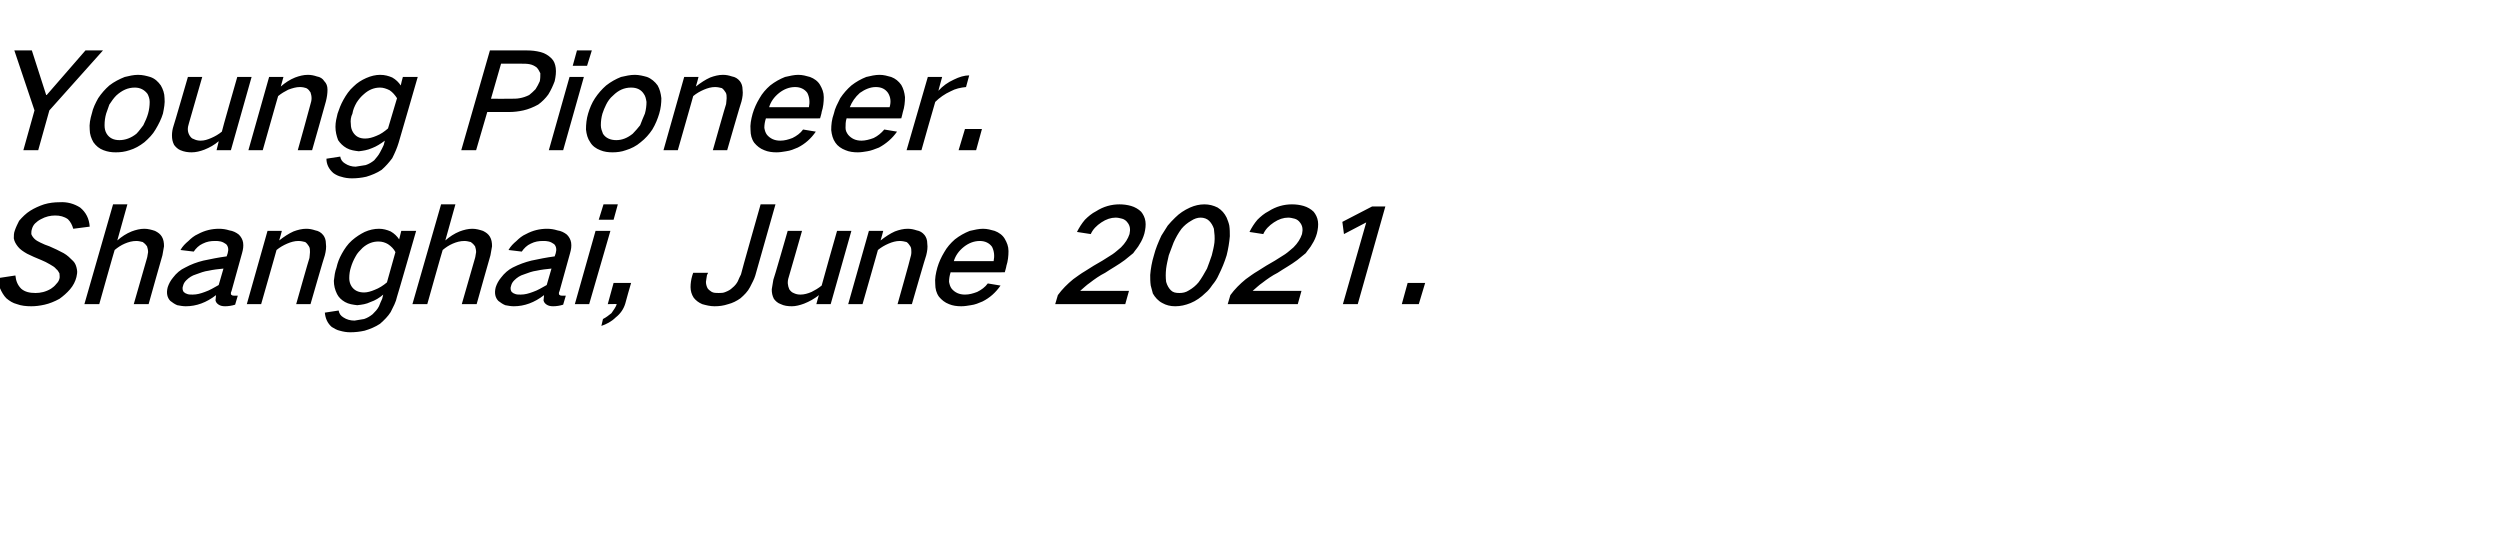
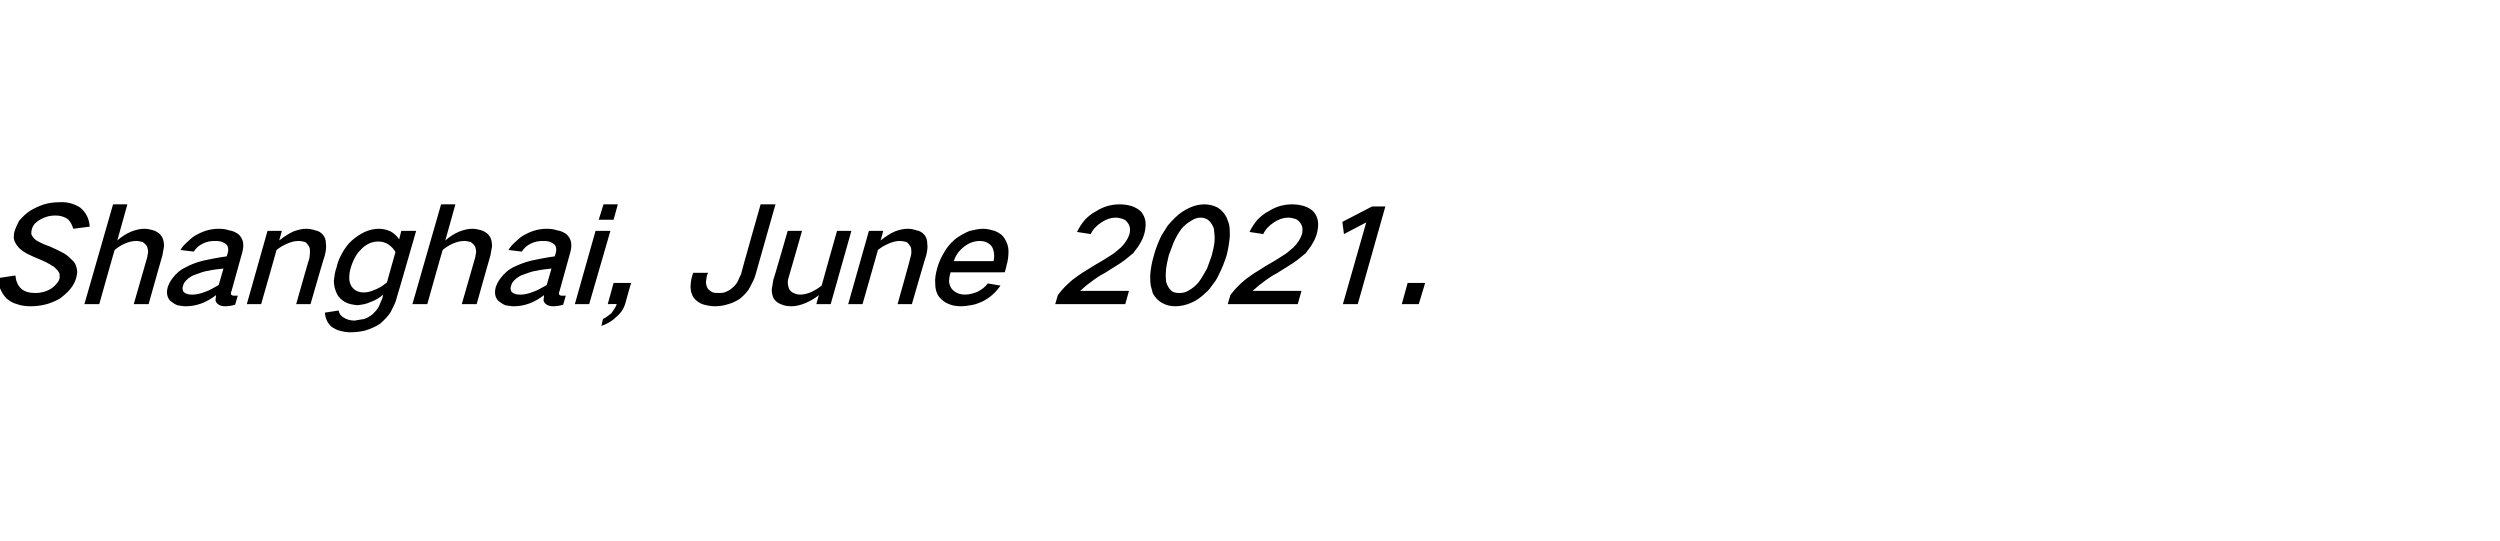
<svg xmlns="http://www.w3.org/2000/svg" version="1.1" width="471px" height="101.9px" viewBox="0 -6 471 101.9" style="top:-6px">
  <desc>Young Pioneer. Shanghai, June 2021.</desc>
  <defs />
  <g id="Polygon26495">
    <path d="M -0.4 46.4 C -0.3 47.1 -0.2 47.7 0 48.3 C 0.3 49 0.7 49.7 1.2 50.2 C 1.8 50.7 2.4 51.1 3.2 51.3 C 4 51.6 4.9 51.7 5.9 51.7 C 6.7 51.7 7.5 51.6 8.4 51.4 C 9.3 51.2 10.3 50.8 11.2 50.3 C 11.9 49.8 12.6 49.2 13.2 48.5 C 13.8 47.8 14.2 47 14.4 46.2 C 14.5 45.7 14.6 45.3 14.5 44.8 C 14.4 44.2 14.2 43.6 13.8 43.2 C 13.2 42.6 12.7 42.1 12 41.7 C 11.1 41.2 10.2 40.8 9.3 40.4 C 8.7 40.2 8.2 40 7.6 39.7 C 7.2 39.5 6.8 39.3 6.5 39 C 6.2 38.7 6 38.4 5.9 38.1 C 5.9 37.8 5.9 37.5 6 37.2 C 6.1 36.8 6.3 36.4 6.6 36.1 C 6.9 35.8 7.3 35.5 7.7 35.3 C 8.6 34.8 9.5 34.6 10.4 34.6 C 11.3 34.6 12.1 34.8 12.8 35.3 C 13.3 35.8 13.6 36.4 13.8 37.1 C 13.8 37.1 16.9 36.7 16.9 36.7 C 16.8 35.2 16.2 34 15.1 33.1 C 14 32.4 12.7 32 11.2 32.1 C 10.3 32.1 9.3 32.2 8.3 32.5 C 7.4 32.8 6.5 33.2 5.7 33.7 C 4.9 34.2 4.2 34.9 3.6 35.6 C 3.3 36.2 3 36.8 2.8 37.4 C 2.6 37.9 2.6 38.4 2.6 38.9 C 2.7 39.5 3 40 3.4 40.5 C 3.8 41 4.4 41.4 5.1 41.8 C 5.9 42.2 6.8 42.6 7.8 43 C 8.3 43.2 8.9 43.5 9.4 43.8 C 9.9 44.1 10.3 44.3 10.6 44.7 C 10.9 44.9 11 45.2 11.2 45.5 C 11.2 45.8 11.3 46.2 11.2 46.5 C 11.1 46.9 10.9 47.2 10.6 47.5 C 10.3 47.9 9.9 48.2 9.6 48.4 C 8.6 49 7.6 49.2 6.7 49.2 C 5.6 49.2 4.7 49 4 48.4 C 3.3 47.7 3 46.9 2.9 45.9 C 2.9 45.9 -0.4 46.4 -0.4 46.4 Z M 21.3 32.5 L 15.9 51.3 L 18.7 51.3 C 18.7 51.3 21.58 41.05 21.6 41.1 C 22.2 40.6 22.8 40.2 23.5 39.9 C 24.2 39.6 24.9 39.4 25.7 39.4 C 26.1 39.4 26.5 39.5 26.9 39.6 C 27.2 39.8 27.5 40.1 27.7 40.4 C 27.8 40.7 27.9 41.1 27.9 41.5 C 27.8 41.9 27.8 42.3 27.7 42.6 C 27.7 42.63 25.2 51.3 25.2 51.3 L 28 51.3 C 28 51.3 30.58 42.1 30.6 42.1 C 30.7 41.5 30.8 40.9 30.9 40.4 C 30.9 39.7 30.8 39.1 30.5 38.6 C 30.2 38.1 29.8 37.8 29.2 37.5 C 28.6 37.3 27.9 37.1 27.2 37.1 C 26.4 37.1 25.6 37.3 24.8 37.6 C 23.8 38 22.9 38.6 22.1 39.3 C 22.09 39.28 24 32.5 24 32.5 L 21.3 32.5 Z M 32.6 46.3 C 32.1 46.9 31.8 47.5 31.6 48.1 C 31.3 49.2 31.5 50.1 32.1 50.7 C 32.5 51 32.9 51.3 33.4 51.5 C 33.9 51.6 34.5 51.7 35 51.7 C 37 51.7 38.9 51 40.7 49.6 C 40.7 50 40.6 50.3 40.6 50.6 C 40.7 51 40.9 51.2 41.2 51.4 C 41.5 51.6 41.9 51.7 42.4 51.7 C 43 51.7 43.7 51.6 44.3 51.4 C 44.3 51.4 44.8 49.7 44.8 49.7 C 44.6 49.7 44.3 49.7 44.1 49.7 C 43.9 49.7 43.8 49.7 43.7 49.6 C 43.6 49.6 43.5 49.5 43.5 49.3 C 43.5 49.2 43.5 49 43.6 48.9 C 43.6 48.9 45.6 41.7 45.6 41.7 C 45.8 41 45.9 40.4 45.8 39.7 C 45.7 39.1 45.4 38.6 45 38.2 C 44.5 37.8 43.9 37.5 43.2 37.4 C 42.6 37.2 41.9 37.1 41.3 37.1 C 39.9 37.1 38.6 37.4 37.3 38.1 C 36.6 38.4 36 38.9 35.5 39.4 C 34.9 39.9 34.4 40.4 34 41.1 C 34 41.1 36.5 41.4 36.5 41.4 C 36.9 40.8 37.5 40.2 38.2 39.9 C 39 39.5 39.7 39.4 40.5 39.4 C 40.9 39.4 41.2 39.4 41.6 39.5 C 42 39.6 42.3 39.8 42.6 40 C 43 40.4 43.1 41 42.9 41.7 C 42.9 41.7 42.7 42.3 42.7 42.3 C 41.2 42.5 39.7 42.8 38.3 43.1 C 37.1 43.4 36 43.8 34.9 44.4 C 34 44.8 33.2 45.5 32.6 46.3 C 32.6 46.3 32.6 46.3 32.6 46.3 Z M 34.6 49 C 34.4 48.7 34.3 48.3 34.5 47.8 C 34.6 47.4 34.8 47.1 35.1 46.8 C 35.6 46.3 36.2 45.9 36.9 45.7 C 37.7 45.4 38.5 45.1 39.3 45 C 40.2 44.8 41.1 44.7 42.1 44.6 C 42.1 44.6 41.2 47.7 41.2 47.7 C 40.3 48.2 39.5 48.7 38.6 49 C 37.8 49.3 37.1 49.5 36.3 49.5 C 35.9 49.5 35.6 49.5 35.3 49.4 C 35 49.3 34.8 49.2 34.6 49 C 34.6 49 34.6 49 34.6 49 Z M 50.4 37.5 L 46.5 51.3 L 49.2 51.3 C 49.2 51.3 52.13 41.05 52.1 41.1 C 52.7 40.6 53.4 40.2 54.1 39.9 C 54.8 39.6 55.5 39.4 56.2 39.4 C 56.7 39.4 57.1 39.5 57.5 39.6 C 57.8 39.8 58 40.1 58.2 40.4 C 58.4 40.7 58.4 41.1 58.4 41.5 C 58.4 41.9 58.3 42.3 58.3 42.6 C 58.25 42.63 55.8 51.3 55.8 51.3 L 58.5 51.3 C 58.5 51.3 61.15 42.1 61.2 42.1 C 61.4 41.3 61.5 40.6 61.4 39.9 C 61.4 39.2 61.2 38.7 60.9 38.3 C 60.5 37.8 60 37.5 59.4 37.4 C 58.8 37.2 58.3 37.1 57.7 37.1 C 56.9 37.1 56.1 37.3 55.3 37.6 C 54.4 38 53.5 38.6 52.6 39.3 C 52.64 39.28 53.1 37.5 53.1 37.5 L 50.4 37.5 Z M 64.4 41.8 C 63.9 42.7 63.6 43.5 63.4 44.4 C 63.1 45.2 63 46 62.9 46.9 C 62.9 47.8 63.1 48.6 63.5 49.4 C 63.8 50 64.3 50.5 65 50.9 C 65.7 51.3 66.5 51.4 67.3 51.5 C 68.2 51.4 69 51.3 69.8 50.9 C 70.7 50.6 71.5 50.1 72.2 49.5 C 72.2 49.5 72 50.3 72 50.3 C 71.8 50.7 71.6 51.2 71.4 51.7 C 71.1 52.3 70.7 52.7 70.2 53.2 C 69.7 53.6 69.2 53.9 68.6 54.1 C 68 54.2 67.4 54.3 66.8 54.4 C 66 54.4 65.3 54.2 64.7 53.8 C 64.2 53.5 63.9 53.1 63.8 52.5 C 63.8 52.5 61.2 52.9 61.2 52.9 C 61.3 54 61.7 54.9 62.5 55.6 C 63 55.9 63.5 56.2 64 56.3 C 64.7 56.5 65.3 56.6 66 56.6 C 66.9 56.6 67.8 56.5 68.7 56.3 C 69.7 56 70.7 55.6 71.6 55 C 72.4 54.3 73.1 53.6 73.6 52.8 C 74.1 51.8 74.6 50.9 74.8 49.9 C 74.83 49.93 78.4 37.5 78.4 37.5 L 75.6 37.5 C 75.6 37.5 75.19 39.08 75.2 39.1 C 74.8 38.5 74.3 38 73.6 37.6 C 72.9 37.3 72.2 37.1 71.4 37.1 C 70.5 37.1 69.6 37.3 68.7 37.7 C 67.9 38.1 67.1 38.6 66.3 39.3 C 65.5 40 64.9 40.9 64.4 41.8 C 64.4 41.8 64.4 41.8 64.4 41.8 Z M 70.6 48.6 C 69.9 48.9 69.2 49.1 68.6 49.1 C 67.5 49.1 66.7 48.7 66.2 47.9 C 65.9 47.4 65.8 46.9 65.8 46.4 C 65.8 45.7 65.9 45 66.1 44.4 C 66.3 43.7 66.6 43 67 42.3 C 67.3 41.7 67.8 41.2 68.3 40.7 C 69.2 39.9 70.2 39.5 71.3 39.5 C 72 39.5 72.6 39.7 73.1 40 C 73.7 40.4 74.2 40.9 74.5 41.5 C 74.5 41.5 72.9 47.2 72.9 47.2 C 72.2 47.8 71.4 48.3 70.6 48.6 C 70.6 48.6 70.6 48.6 70.6 48.6 Z M 83.1 32.5 L 77.7 51.3 L 80.5 51.3 C 80.5 51.3 83.38 41.05 83.4 41.1 C 84 40.6 84.6 40.2 85.3 39.9 C 86 39.6 86.7 39.4 87.5 39.4 C 87.9 39.4 88.3 39.5 88.7 39.6 C 89 39.8 89.3 40.1 89.5 40.4 C 89.6 40.7 89.7 41.1 89.7 41.5 C 89.6 41.9 89.6 42.3 89.5 42.6 C 89.5 42.63 87 51.3 87 51.3 L 89.8 51.3 C 89.8 51.3 92.38 42.1 92.4 42.1 C 92.5 41.5 92.6 40.9 92.7 40.4 C 92.7 39.7 92.6 39.1 92.3 38.6 C 92 38.1 91.6 37.8 91 37.5 C 90.4 37.3 89.7 37.1 89 37.1 C 88.2 37.1 87.4 37.3 86.6 37.6 C 85.6 38 84.7 38.6 83.9 39.3 C 83.89 39.28 85.8 32.5 85.8 32.5 L 83.1 32.5 Z M 94.4 46.3 C 93.9 46.9 93.6 47.5 93.4 48.1 C 93.1 49.2 93.3 50.1 93.9 50.7 C 94.3 51 94.7 51.3 95.2 51.5 C 95.7 51.6 96.3 51.7 96.8 51.7 C 98.8 51.7 100.7 51 102.5 49.6 C 102.5 50 102.4 50.3 102.4 50.6 C 102.5 51 102.7 51.2 103 51.4 C 103.3 51.6 103.7 51.7 104.2 51.7 C 104.8 51.7 105.5 51.6 106.1 51.4 C 106.1 51.4 106.6 49.7 106.6 49.7 C 106.4 49.7 106.1 49.7 105.9 49.7 C 105.7 49.7 105.6 49.7 105.5 49.6 C 105.4 49.6 105.3 49.5 105.3 49.3 C 105.3 49.2 105.3 49 105.4 48.9 C 105.4 48.9 107.4 41.7 107.4 41.7 C 107.6 41 107.7 40.4 107.6 39.7 C 107.5 39.1 107.2 38.6 106.8 38.2 C 106.3 37.8 105.7 37.5 105 37.4 C 104.4 37.2 103.7 37.1 103.1 37.1 C 101.7 37.1 100.4 37.4 99.1 38.1 C 98.4 38.4 97.8 38.9 97.3 39.4 C 96.7 39.9 96.2 40.4 95.8 41.1 C 95.8 41.1 98.3 41.4 98.3 41.4 C 98.7 40.8 99.3 40.2 100 39.9 C 100.8 39.5 101.5 39.4 102.3 39.4 C 102.7 39.4 103 39.4 103.4 39.5 C 103.8 39.6 104.1 39.8 104.4 40 C 104.8 40.4 104.9 41 104.7 41.7 C 104.7 41.7 104.5 42.3 104.5 42.3 C 103 42.5 101.5 42.8 100.1 43.1 C 98.9 43.4 97.8 43.8 96.6 44.4 C 95.8 44.8 95 45.5 94.4 46.3 C 94.4 46.3 94.4 46.3 94.4 46.3 Z M 96.4 49 C 96.2 48.7 96.1 48.3 96.3 47.8 C 96.4 47.4 96.6 47.1 96.9 46.8 C 97.4 46.3 98 45.9 98.7 45.7 C 99.5 45.4 100.3 45.1 101.1 45 C 102 44.8 102.9 44.7 103.9 44.6 C 103.9 44.6 103 47.7 103 47.7 C 102.1 48.2 101.3 48.7 100.4 49 C 99.6 49.3 98.9 49.5 98.1 49.5 C 97.7 49.5 97.4 49.5 97.1 49.4 C 96.8 49.3 96.6 49.2 96.4 49 C 96.4 49 96.4 49 96.4 49 Z M 112.2 37.5 L 108.3 51.3 L 111 51.3 L 115 37.5 L 112.2 37.5 Z M 113.7 32.5 L 112.8 35.4 L 115.6 35.4 L 116.4 32.5 L 113.7 32.5 Z M 115.2 53 C 114.7 53.4 114.2 53.8 113.6 54.1 C 113.6 54.1 113.3 55.4 113.3 55.4 C 114.2 55.1 115.2 54.6 116 53.8 C 116.9 53.1 117.5 52.2 117.8 51.2 C 117.78 51.15 118.9 47.3 118.9 47.3 L 115.6 47.3 L 114.5 51.3 C 114.5 51.3 116.15 51.25 116.2 51.3 C 116 51.9 115.6 52.4 115.2 53 C 115.2 53 115.2 53 115.2 53 Z M 130.6 45.4 C 130.6 45.4 130.38 46 130.4 46 C 130.2 46.7 130.1 47.4 130.1 48.1 C 130.1 48.8 130.3 49.5 130.7 50.1 C 131.1 50.6 131.6 51 132.3 51.3 C 133 51.5 133.8 51.7 134.6 51.7 C 135.5 51.7 136.3 51.6 137.2 51.3 C 138 51.1 138.8 50.7 139.5 50.2 C 140.2 49.6 140.9 48.9 141.3 48.1 C 141.7 47.3 142.1 46.6 142.3 45.9 C 142.3 45.85 146.1 32.5 146.1 32.5 L 143.3 32.5 C 143.3 32.5 139.56 45.65 139.6 45.7 C 139.4 46.1 139.2 46.5 139 47 C 138.8 47.4 138.4 47.9 138 48.2 C 137.6 48.6 137.2 48.8 136.7 49 C 136.3 49.2 135.8 49.2 135.4 49.2 C 134.9 49.2 134.5 49.2 134.1 49 C 133.8 48.8 133.5 48.6 133.3 48.3 C 133.1 47.9 133 47.5 133 47.1 C 133.1 46.6 133.1 46.2 133.2 45.8 C 133.25 45.78 133.4 45.4 133.4 45.4 L 130.6 45.4 Z M 148.4 37.5 C 148.4 37.5 145.75 46.73 145.7 46.7 C 145.6 47.3 145.5 47.9 145.4 48.5 C 145.4 49.2 145.5 49.7 145.8 50.3 C 146.1 50.7 146.5 51.1 147.1 51.3 C 147.7 51.6 148.4 51.7 149.2 51.7 C 149.9 51.7 150.7 51.5 151.5 51.2 C 152.5 50.8 153.4 50.3 154.3 49.6 C 154.26 49.55 153.8 51.3 153.8 51.3 L 156.5 51.3 L 160.4 37.5 L 157.7 37.5 C 157.7 37.5 154.77 47.78 154.8 47.8 C 154.2 48.3 153.5 48.7 152.9 49 C 152.2 49.3 151.5 49.5 150.8 49.5 C 150.3 49.5 149.9 49.4 149.5 49.2 C 149.2 49.1 148.9 48.8 148.7 48.5 C 148.4 47.8 148.3 47.1 148.6 46.2 C 148.62 46.2 151.1 37.5 151.1 37.5 L 148.4 37.5 Z M 163.7 37.5 L 159.8 51.3 L 162.5 51.3 C 162.5 51.3 165.43 41.05 165.4 41.1 C 166 40.6 166.7 40.2 167.4 39.9 C 168.1 39.6 168.8 39.4 169.5 39.4 C 170 39.4 170.4 39.5 170.8 39.6 C 171.1 39.8 171.3 40.1 171.5 40.4 C 171.7 40.7 171.7 41.1 171.7 41.5 C 171.7 41.9 171.6 42.3 171.5 42.6 C 171.55 42.63 169.1 51.3 169.1 51.3 L 171.8 51.3 C 171.8 51.3 174.45 42.1 174.5 42.1 C 174.7 41.3 174.8 40.6 174.7 39.9 C 174.7 39.2 174.5 38.7 174.2 38.3 C 173.8 37.8 173.3 37.5 172.7 37.4 C 172.1 37.2 171.6 37.1 171 37.1 C 170.2 37.1 169.4 37.3 168.6 37.6 C 167.7 38 166.8 38.6 165.9 39.3 C 165.94 39.28 166.4 37.5 166.4 37.5 L 163.7 37.5 Z M 177.9 41.5 C 177.3 42.5 176.9 43.4 176.6 44.4 C 176.3 45.5 176.1 46.5 176.2 47.5 C 176.2 48.4 176.4 49.2 176.9 49.9 C 177.4 50.5 178 51 178.8 51.3 C 179.5 51.6 180.3 51.7 181.1 51.7 C 181.7 51.7 182.3 51.6 182.9 51.5 C 183.7 51.4 184.4 51.1 185.1 50.8 C 186.5 50.1 187.6 49.1 188.5 47.8 C 188.5 47.8 186.1 47.4 186.1 47.4 C 185.6 48.1 184.9 48.6 184.1 49 C 183.3 49.3 182.6 49.5 181.8 49.5 C 180.7 49.5 179.9 49.1 179.3 48.4 C 179 48 178.9 47.6 178.8 47.1 C 178.8 46.5 178.9 45.9 179.1 45.3 C 179.05 45.33 189.3 45.3 189.3 45.3 C 189.3 45.3 189.64 44.13 189.6 44.1 C 189.9 43.2 190 42.2 190 41.3 C 190 40.4 189.7 39.7 189.3 39 C 188.9 38.3 188.2 37.8 187.4 37.5 C 186.7 37.3 186 37.1 185.2 37.1 C 184.4 37.1 183.6 37.3 182.7 37.5 C 181.7 37.9 180.8 38.4 179.9 39.1 C 179.1 39.8 178.4 40.6 177.9 41.5 C 177.9 41.5 177.9 41.5 177.9 41.5 Z M 179.7 43.2 C 180 42.2 180.6 41.3 181.6 40.5 C 182.5 39.8 183.5 39.4 184.6 39.4 C 185.6 39.4 186.4 39.8 186.9 40.5 C 187.3 41.3 187.4 42.2 187.2 43.2 C 187.2 43.2 179.7 43.2 179.7 43.2 Z M 202.2 46.6 C 201.1 47.5 200.1 48.5 199.3 49.6 C 199.29 49.63 198.8 51.3 198.8 51.3 L 212 51.3 L 212.7 48.8 C 212.7 48.8 203.5 48.8 203.5 48.8 C 204.1 48.3 204.7 47.7 205.3 47.3 C 206.2 46.6 207.2 45.9 208.2 45.4 C 209.4 44.6 210.7 43.9 211.9 43 C 212.4 42.6 213 42.1 213.5 41.7 C 213.9 41.1 214.4 40.6 214.7 40 C 215.1 39.4 215.4 38.7 215.6 38 C 215.8 37.2 215.9 36.4 215.8 35.7 C 215.7 35 215.4 34.4 215 33.9 C 214.5 33.4 213.8 33 213.1 32.8 C 212.4 32.6 211.7 32.5 210.9 32.5 C 209.4 32.5 207.9 32.9 206.5 33.8 C 205.7 34.2 205 34.8 204.4 35.4 C 203.8 36.1 203.3 36.9 202.9 37.7 C 202.9 37.7 205.5 38.1 205.5 38.1 C 205.9 37.2 206.6 36.5 207.5 35.9 C 208.4 35.3 209.3 35 210.2 35 C 210.6 35 211 35.1 211.4 35.2 C 211.8 35.3 212.2 35.6 212.4 35.9 C 212.9 36.5 213 37.2 212.8 38.1 C 212.5 39 212 39.8 211.2 40.6 C 210.7 41 210.2 41.5 209.6 41.9 C 209 42.3 208.3 42.7 207.7 43.1 C 206.6 43.7 205.5 44.4 204.4 45.1 C 203.7 45.5 202.9 46.1 202.2 46.6 C 202.2 46.6 202.2 46.6 202.2 46.6 Z M 218.8 38.4 C 218.2 39.7 217.7 40.9 217.4 42.1 C 217 43.4 216.8 44.6 216.7 45.8 C 216.7 46.5 216.7 47.1 216.8 47.8 C 216.9 48.3 217.1 48.8 217.2 49.3 C 217.6 50 218.2 50.7 219 51.1 C 219.7 51.5 220.5 51.7 221.4 51.7 C 222.4 51.7 223.3 51.5 224.3 51.1 C 225.3 50.7 226.3 50 227.1 49.2 C 227.6 48.8 228 48.3 228.4 47.7 C 228.9 47.1 229.3 46.5 229.6 45.8 C 230.2 44.6 230.7 43.4 231.1 42.1 C 231.4 40.9 231.6 39.7 231.7 38.5 C 231.7 37.8 231.7 37.2 231.6 36.5 C 231.5 36 231.3 35.5 231.1 35 C 230.7 34.2 230.2 33.6 229.4 33.1 C 228.6 32.7 227.8 32.5 226.9 32.5 C 226 32.5 225.1 32.7 224.2 33.1 C 223.1 33.6 222.2 34.2 221.4 35 C 220.9 35.5 220.4 36 220 36.5 C 219.6 37.1 219.2 37.8 218.8 38.4 C 218.8 38.4 218.8 38.4 218.8 38.4 Z M 219.7 44.6 C 219.8 43.8 220 43 220.2 42.1 C 220.5 41.3 220.8 40.5 221.1 39.7 C 221.5 38.8 222 37.9 222.6 37.1 C 223.1 36.5 223.7 36 224.4 35.6 C 225 35.2 225.6 35 226.2 35 C 226.8 35 227.4 35.2 227.8 35.6 C 228.2 36 228.5 36.5 228.7 37.1 C 228.8 37.9 228.9 38.8 228.8 39.7 C 228.7 40.5 228.5 41.3 228.3 42.1 C 228 43 227.7 43.8 227.4 44.6 C 226.9 45.5 226.4 46.4 225.8 47.2 C 225.3 47.8 224.7 48.3 224 48.7 C 223.4 49.1 222.8 49.2 222.2 49.2 C 221.5 49.2 221 49.1 220.6 48.7 C 220.2 48.3 219.9 47.8 219.7 47.1 C 219.6 46.3 219.6 45.5 219.7 44.6 C 219.7 44.6 219.7 44.6 219.7 44.6 Z M 234.7 46.6 C 233.6 47.5 232.6 48.5 231.8 49.6 C 231.79 49.63 231.3 51.3 231.3 51.3 L 244.5 51.3 L 245.2 48.8 C 245.2 48.8 236 48.8 236 48.8 C 236.6 48.3 237.2 47.7 237.8 47.3 C 238.7 46.6 239.7 45.9 240.7 45.4 C 241.9 44.6 243.2 43.9 244.4 43 C 244.9 42.6 245.5 42.1 246 41.7 C 246.4 41.1 246.9 40.6 247.2 40 C 247.6 39.4 247.9 38.7 248.1 38 C 248.3 37.2 248.4 36.4 248.3 35.7 C 248.2 35 247.9 34.4 247.5 33.9 C 247 33.4 246.3 33 245.6 32.8 C 244.9 32.6 244.2 32.5 243.4 32.5 C 241.9 32.5 240.4 32.9 239 33.8 C 238.2 34.2 237.5 34.8 236.9 35.4 C 236.3 36.1 235.8 36.9 235.4 37.7 C 235.4 37.7 238 38.1 238 38.1 C 238.4 37.2 239.1 36.5 240 35.9 C 240.9 35.3 241.8 35 242.7 35 C 243.1 35 243.5 35.1 243.9 35.2 C 244.3 35.3 244.7 35.6 244.9 35.9 C 245.4 36.5 245.5 37.2 245.3 38.1 C 245 39 244.5 39.8 243.7 40.6 C 243.2 41 242.7 41.5 242.1 41.9 C 241.5 42.3 240.8 42.7 240.2 43.1 C 239.1 43.7 238 44.4 236.9 45.1 C 236.2 45.5 235.4 46.1 234.7 46.6 C 234.7 46.6 234.7 46.6 234.7 46.6 Z M 252.9 35.8 L 253.2 38.1 L 257.4 35.9 L 253 51.3 L 255.8 51.3 L 261 32.9 L 258.5 32.9 L 252.9 35.8 Z M 265.2 47.3 L 264.1 51.3 L 267.3 51.3 L 268.5 47.3 L 265.2 47.3 Z " stroke="none" fill="#000" />
  </g>
  <g id="Polygon26494">
-     <path d="M 2.7 3.5 L 6.5 14.8 L 4.4 22.3 L 7.2 22.3 L 9.3 14.8 L 19.4 3.5 L 16.1 3.5 L 8.8 11.9 L 8.7 11.9 L 6 3.5 L 2.7 3.5 Z M 18.5 12.5 C 18 13.4 17.5 14.4 17.3 15.4 C 17 16.4 16.8 17.4 16.9 18.4 C 16.9 19.3 17.2 20.1 17.6 20.8 C 18.1 21.5 18.7 22 19.5 22.3 C 20.3 22.6 21 22.7 21.8 22.7 C 22.7 22.7 23.5 22.6 24.4 22.3 C 25.4 22 26.3 21.5 27.2 20.8 C 28 20.1 28.8 19.3 29.3 18.4 C 29.9 17.4 30.4 16.4 30.7 15.4 C 30.9 14.4 31.1 13.4 31 12.5 C 31 11.6 30.7 10.8 30.3 10.1 C 29.8 9.4 29.2 8.8 28.3 8.5 C 27.6 8.3 26.9 8.1 26 8.1 C 25.2 8.1 24.3 8.3 23.5 8.5 C 22.5 8.9 21.5 9.4 20.6 10.1 C 19.8 10.8 19.1 11.6 18.5 12.5 C 18.5 12.5 18.5 12.5 18.5 12.5 Z M 19.7 17.6 C 19.7 16.8 19.8 16.1 20 15.4 C 20.2 14.8 20.4 14.3 20.6 13.7 C 21 13.1 21.4 12.5 21.9 12 C 23 11 24.1 10.5 25.4 10.5 C 26.4 10.5 27.2 10.9 27.8 11.7 C 28 12.1 28.2 12.6 28.2 13.2 C 28.2 13.9 28.1 14.7 27.9 15.4 C 27.7 16.1 27.4 16.8 27 17.6 C 26.6 18.1 26.2 18.7 25.7 19.2 C 24.7 20 23.6 20.4 22.5 20.4 C 21.4 20.4 20.6 20 20.1 19.2 C 19.8 18.7 19.7 18.2 19.7 17.6 C 19.7 17.6 19.7 17.6 19.7 17.6 Z M 35.4 8.5 C 35.4 8.5 32.73 17.73 32.7 17.7 C 32.5 18.3 32.4 18.9 32.4 19.5 C 32.4 20.2 32.5 20.7 32.8 21.3 C 33.1 21.7 33.5 22.1 34 22.3 C 34.7 22.6 35.4 22.7 36.1 22.7 C 36.9 22.7 37.7 22.5 38.5 22.2 C 39.5 21.8 40.4 21.3 41.2 20.6 C 41.24 20.55 40.8 22.3 40.8 22.3 L 43.5 22.3 L 47.4 8.5 L 44.7 8.5 C 44.7 8.5 41.75 18.78 41.8 18.8 C 41.2 19.3 40.5 19.7 39.8 20 C 39.1 20.3 38.5 20.5 37.8 20.5 C 37.3 20.5 36.9 20.4 36.5 20.2 C 36.1 20.1 35.9 19.8 35.7 19.5 C 35.3 18.8 35.3 18.1 35.6 17.2 C 35.6 17.2 38.1 8.5 38.1 8.5 L 35.4 8.5 Z M 50.7 8.5 L 46.8 22.3 L 49.5 22.3 C 49.5 22.3 52.4 12.05 52.4 12.1 C 53 11.6 53.7 11.2 54.3 10.9 C 55.1 10.6 55.8 10.4 56.5 10.4 C 57 10.4 57.4 10.5 57.7 10.6 C 58.1 10.8 58.3 11.1 58.5 11.4 C 58.6 11.7 58.7 12.1 58.7 12.5 C 58.7 12.9 58.6 13.3 58.5 13.6 C 58.53 13.63 56.1 22.3 56.1 22.3 L 58.8 22.3 C 58.8 22.3 61.43 13.1 61.4 13.1 C 61.6 12.3 61.7 11.6 61.7 10.9 C 61.7 10.2 61.5 9.7 61.1 9.3 C 60.8 8.8 60.3 8.5 59.7 8.4 C 59.1 8.2 58.6 8.1 58 8.1 C 57.2 8.1 56.4 8.3 55.6 8.6 C 54.6 9 53.7 9.6 52.9 10.3 C 52.91 10.28 53.4 8.5 53.4 8.5 L 50.7 8.5 Z M 64.7 12.8 C 64.2 13.7 63.9 14.5 63.6 15.4 C 63.4 16.2 63.2 17 63.2 17.9 C 63.2 18.8 63.4 19.6 63.7 20.4 C 64.1 21 64.6 21.5 65.3 21.9 C 66 22.3 66.8 22.4 67.6 22.5 C 68.4 22.4 69.2 22.3 70.1 21.9 C 70.9 21.6 71.7 21.1 72.5 20.5 C 72.5 20.5 72.3 21.3 72.3 21.3 C 72.1 21.7 71.9 22.2 71.6 22.7 C 71.3 23.3 70.9 23.7 70.5 24.2 C 70 24.6 69.5 24.9 68.9 25.1 C 68.3 25.2 67.6 25.3 67 25.4 C 66.3 25.4 65.6 25.2 65 24.8 C 64.5 24.5 64.2 24.1 64.1 23.5 C 64.1 23.5 61.5 23.9 61.5 23.9 C 61.5 25 62 25.9 62.8 26.6 C 63.2 26.9 63.8 27.2 64.3 27.3 C 64.9 27.5 65.6 27.6 66.3 27.6 C 67.2 27.6 68.1 27.5 69 27.3 C 70 27 71 26.6 71.9 26 C 72.7 25.3 73.3 24.6 73.9 23.8 C 74.4 22.8 74.8 21.9 75.1 20.9 C 75.11 20.93 78.7 8.5 78.7 8.5 L 75.9 8.5 C 75.9 8.5 75.47 10.08 75.5 10.1 C 75.1 9.5 74.6 9 73.9 8.6 C 73.2 8.3 72.5 8.1 71.6 8.1 C 70.8 8.1 69.9 8.3 69 8.7 C 68.1 9.1 67.3 9.6 66.6 10.3 C 65.8 11 65.2 11.9 64.7 12.8 C 64.7 12.8 64.7 12.8 64.7 12.8 Z M 70.9 19.6 C 70.2 19.9 69.5 20.1 68.8 20.1 C 67.7 20.1 67 19.7 66.5 18.9 C 66.2 18.4 66.1 17.9 66.1 17.4 C 66 16.7 66.1 16 66.4 15.4 C 66.5 14.7 66.8 14 67.2 13.3 C 67.6 12.7 68 12.2 68.6 11.7 C 69.5 10.9 70.5 10.5 71.6 10.5 C 72.2 10.5 72.8 10.7 73.4 11 C 74 11.4 74.4 11.9 74.8 12.5 C 74.8 12.5 73.1 18.2 73.1 18.2 C 72.4 18.8 71.7 19.3 70.9 19.6 C 70.9 19.6 70.9 19.6 70.9 19.6 Z M 92.3 3.5 L 86.9 22.3 L 89.7 22.3 L 91.8 15.1 C 91.8 15.1 95.98 15.1 96 15.1 C 96.8 15.1 97.7 15 98.6 14.8 C 99.5 14.6 100.5 14.2 101.4 13.7 C 102.1 13.2 102.8 12.5 103.3 11.8 C 103.8 11 104.2 10.1 104.5 9.3 C 104.7 8.4 104.8 7.6 104.7 6.8 C 104.6 6.1 104.4 5.5 103.9 5 C 103.3 4.4 102.6 4 101.8 3.8 C 101 3.6 100.2 3.5 99.3 3.5 C 99.3 3.5 92.3 3.5 92.3 3.5 Z M 94.4 6 C 94.4 6 98.27 5.98 98.3 6 C 98.8 6 99.3 6 99.8 6.1 C 100.3 6.2 100.7 6.4 101.1 6.7 C 101.4 7 101.6 7.4 101.8 7.8 C 101.8 8.3 101.8 8.8 101.7 9.3 C 101.5 9.8 101.2 10.3 100.9 10.8 C 100.5 11.2 100.1 11.6 99.7 11.9 C 99.1 12.2 98.5 12.4 97.9 12.5 C 97.4 12.6 96.8 12.6 96.3 12.6 C 96.31 12.63 92.5 12.6 92.5 12.6 L 94.4 6 Z M 107.3 8.5 L 103.4 22.3 L 106.1 22.3 L 110 8.5 L 107.3 8.5 Z M 108.7 3.5 L 107.9 6.4 L 110.6 6.4 L 111.5 3.5 L 108.7 3.5 Z M 112.1 12.5 C 111.5 13.4 111.1 14.4 110.8 15.4 C 110.5 16.4 110.4 17.4 110.4 18.4 C 110.5 19.3 110.7 20.1 111.2 20.8 C 111.6 21.5 112.3 22 113.1 22.3 C 113.8 22.6 114.6 22.7 115.4 22.7 C 116.2 22.7 117.1 22.6 117.9 22.3 C 118.9 22 119.9 21.5 120.7 20.8 C 121.6 20.1 122.3 19.3 122.9 18.4 C 123.5 17.4 123.9 16.4 124.2 15.4 C 124.5 14.4 124.6 13.4 124.6 12.5 C 124.5 11.6 124.3 10.8 123.9 10.1 C 123.4 9.4 122.7 8.8 121.9 8.5 C 121.2 8.3 120.4 8.1 119.6 8.1 C 118.7 8.1 117.9 8.3 117 8.5 C 116 8.9 115.1 9.4 114.2 10.1 C 113.4 10.8 112.7 11.6 112.1 12.5 C 112.1 12.5 112.1 12.5 112.1 12.5 Z M 113.2 17.6 C 113.2 16.8 113.3 16.1 113.5 15.4 C 113.7 14.8 113.9 14.3 114.2 13.7 C 114.5 13.1 114.9 12.5 115.5 12 C 116.5 11 117.6 10.5 118.9 10.5 C 120 10.5 120.8 10.9 121.3 11.7 C 121.6 12.1 121.7 12.6 121.8 13.2 C 121.8 13.9 121.7 14.7 121.5 15.4 C 121.2 16.1 120.9 16.8 120.6 17.6 C 120.2 18.1 119.7 18.7 119.2 19.2 C 118.2 20 117.2 20.4 116.1 20.4 C 115 20.4 114.1 20 113.6 19.2 C 113.4 18.7 113.2 18.2 113.2 17.6 C 113.2 17.6 113.2 17.6 113.2 17.6 Z M 128.9 8.5 L 125 22.3 L 127.7 22.3 C 127.7 22.3 130.63 12.05 130.6 12.1 C 131.2 11.6 131.9 11.2 132.6 10.9 C 133.3 10.6 134 10.4 134.7 10.4 C 135.2 10.4 135.6 10.5 136 10.6 C 136.3 10.8 136.5 11.1 136.7 11.4 C 136.9 11.7 136.9 12.1 136.9 12.5 C 136.9 12.9 136.8 13.3 136.8 13.6 C 136.75 13.63 134.3 22.3 134.3 22.3 L 137 22.3 C 137 22.3 139.65 13.1 139.7 13.1 C 139.9 12.3 140 11.6 139.9 10.9 C 139.9 10.2 139.7 9.7 139.4 9.3 C 139 8.8 138.5 8.5 137.9 8.4 C 137.3 8.2 136.8 8.1 136.2 8.1 C 135.4 8.1 134.6 8.3 133.8 8.6 C 132.9 9 132 9.6 131.1 10.3 C 131.14 10.28 131.6 8.5 131.6 8.5 L 128.9 8.5 Z M 143.1 12.5 C 142.5 13.5 142.1 14.4 141.8 15.4 C 141.5 16.5 141.3 17.5 141.4 18.5 C 141.4 19.4 141.6 20.2 142.1 20.9 C 142.6 21.5 143.2 22 144 22.3 C 144.7 22.6 145.5 22.7 146.3 22.7 C 146.9 22.7 147.5 22.6 148.1 22.5 C 148.9 22.4 149.6 22.1 150.3 21.8 C 151.7 21.1 152.8 20.1 153.7 18.8 C 153.7 18.8 151.3 18.4 151.3 18.4 C 150.8 19.1 150.1 19.6 149.3 20 C 148.5 20.3 147.8 20.5 147 20.5 C 145.9 20.5 145.1 20.1 144.5 19.4 C 144.2 19 144.1 18.6 144 18.1 C 144 17.5 144.1 16.9 144.3 16.3 C 144.25 16.33 154.5 16.3 154.5 16.3 C 154.5 16.3 154.85 15.13 154.8 15.1 C 155.1 14.2 155.2 13.2 155.2 12.3 C 155.2 11.4 154.9 10.7 154.5 10 C 154.1 9.3 153.4 8.8 152.6 8.5 C 151.9 8.3 151.2 8.1 150.4 8.1 C 149.6 8.1 148.8 8.3 147.9 8.5 C 146.9 8.9 146 9.4 145.1 10.1 C 144.3 10.8 143.6 11.6 143.1 12.5 C 143.1 12.5 143.1 12.5 143.1 12.5 Z M 144.9 14.2 C 145.2 13.2 145.8 12.3 146.8 11.5 C 147.7 10.8 148.7 10.4 149.8 10.4 C 150.8 10.4 151.6 10.8 152.1 11.5 C 152.5 12.3 152.6 13.2 152.4 14.2 C 152.4 14.2 144.9 14.2 144.9 14.2 Z M 158.3 12.5 C 157.8 13.5 157.3 14.4 157.1 15.4 C 156.7 16.5 156.6 17.5 156.6 18.5 C 156.7 19.4 156.9 20.2 157.4 20.9 C 157.8 21.5 158.5 22 159.3 22.3 C 160 22.6 160.8 22.7 161.6 22.7 C 162.2 22.7 162.8 22.6 163.4 22.5 C 164.1 22.4 164.8 22.1 165.6 21.8 C 166.9 21.1 168.1 20.1 169 18.8 C 169 18.8 166.6 18.4 166.6 18.4 C 166 19.1 165.4 19.6 164.6 20 C 163.8 20.3 163 20.5 162.3 20.5 C 161.2 20.5 160.4 20.1 159.8 19.4 C 159.5 19 159.3 18.6 159.3 18.1 C 159.3 17.5 159.3 16.9 159.5 16.3 C 159.53 16.33 169.8 16.3 169.8 16.3 C 169.8 16.3 170.12 15.13 170.1 15.1 C 170.4 14.2 170.5 13.2 170.5 12.3 C 170.4 11.4 170.2 10.7 169.8 10 C 169.3 9.3 168.7 8.8 167.9 8.5 C 167.2 8.3 166.5 8.1 165.7 8.1 C 164.9 8.1 164 8.3 163.2 8.5 C 162.2 8.9 161.3 9.4 160.4 10.1 C 159.6 10.8 158.9 11.6 158.3 12.5 C 158.3 12.5 158.3 12.5 158.3 12.5 Z M 160.1 14.2 C 160.5 13.2 161.1 12.3 162 11.5 C 163 10.8 164 10.4 165 10.4 C 166.1 10.4 166.8 10.8 167.3 11.5 C 167.8 12.3 167.9 13.2 167.6 14.2 C 167.6 14.2 160.1 14.2 160.1 14.2 Z M 174.8 8.5 L 170.8 22.3 L 173.6 22.3 C 173.6 22.3 176.17 13.2 176.2 13.2 C 177 12.4 178 11.7 179.1 11.2 C 180 10.7 181 10.5 182 10.4 C 182 10.4 182.6 8.2 182.6 8.2 C 181.7 8.2 180.7 8.5 179.7 9 C 178.6 9.5 177.6 10.2 176.8 11.1 C 176.77 11.13 177.5 8.5 177.5 8.5 L 174.8 8.5 Z M 181.8 18.3 L 180.6 22.3 L 183.9 22.3 L 185 18.3 L 181.8 18.3 Z " stroke="none" fill="#000" />
-   </g>
+     </g>
</svg>